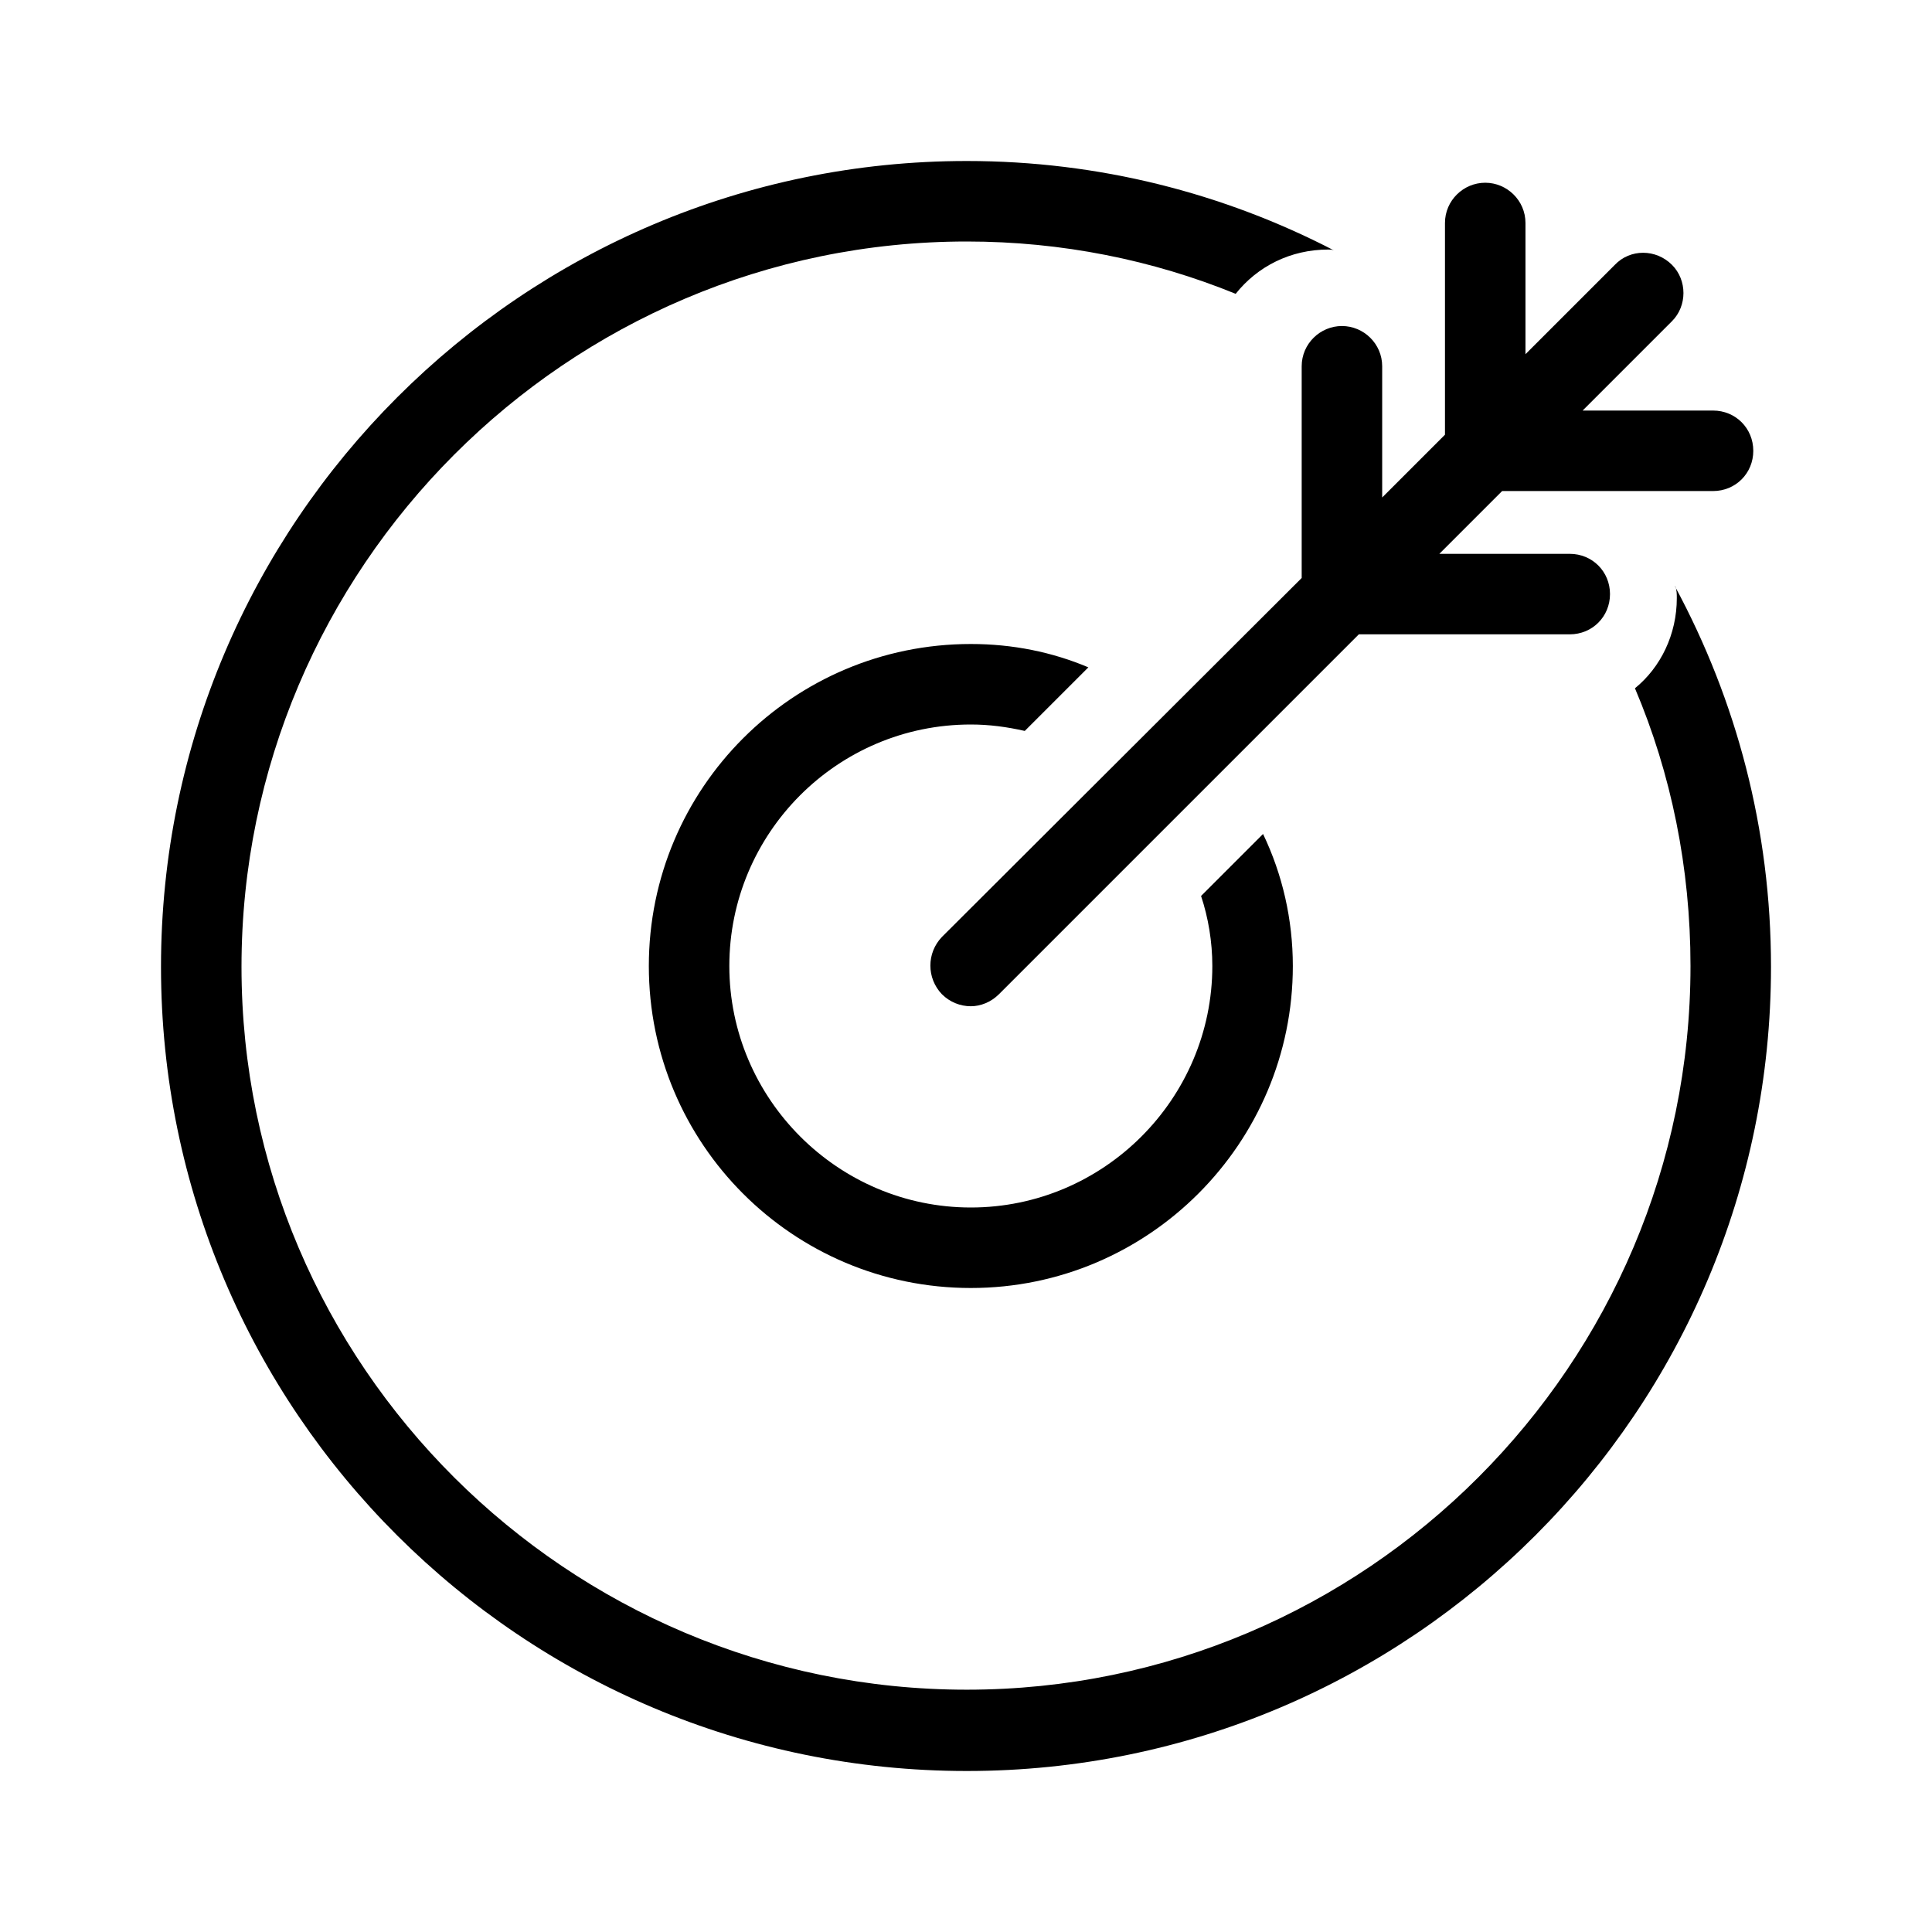
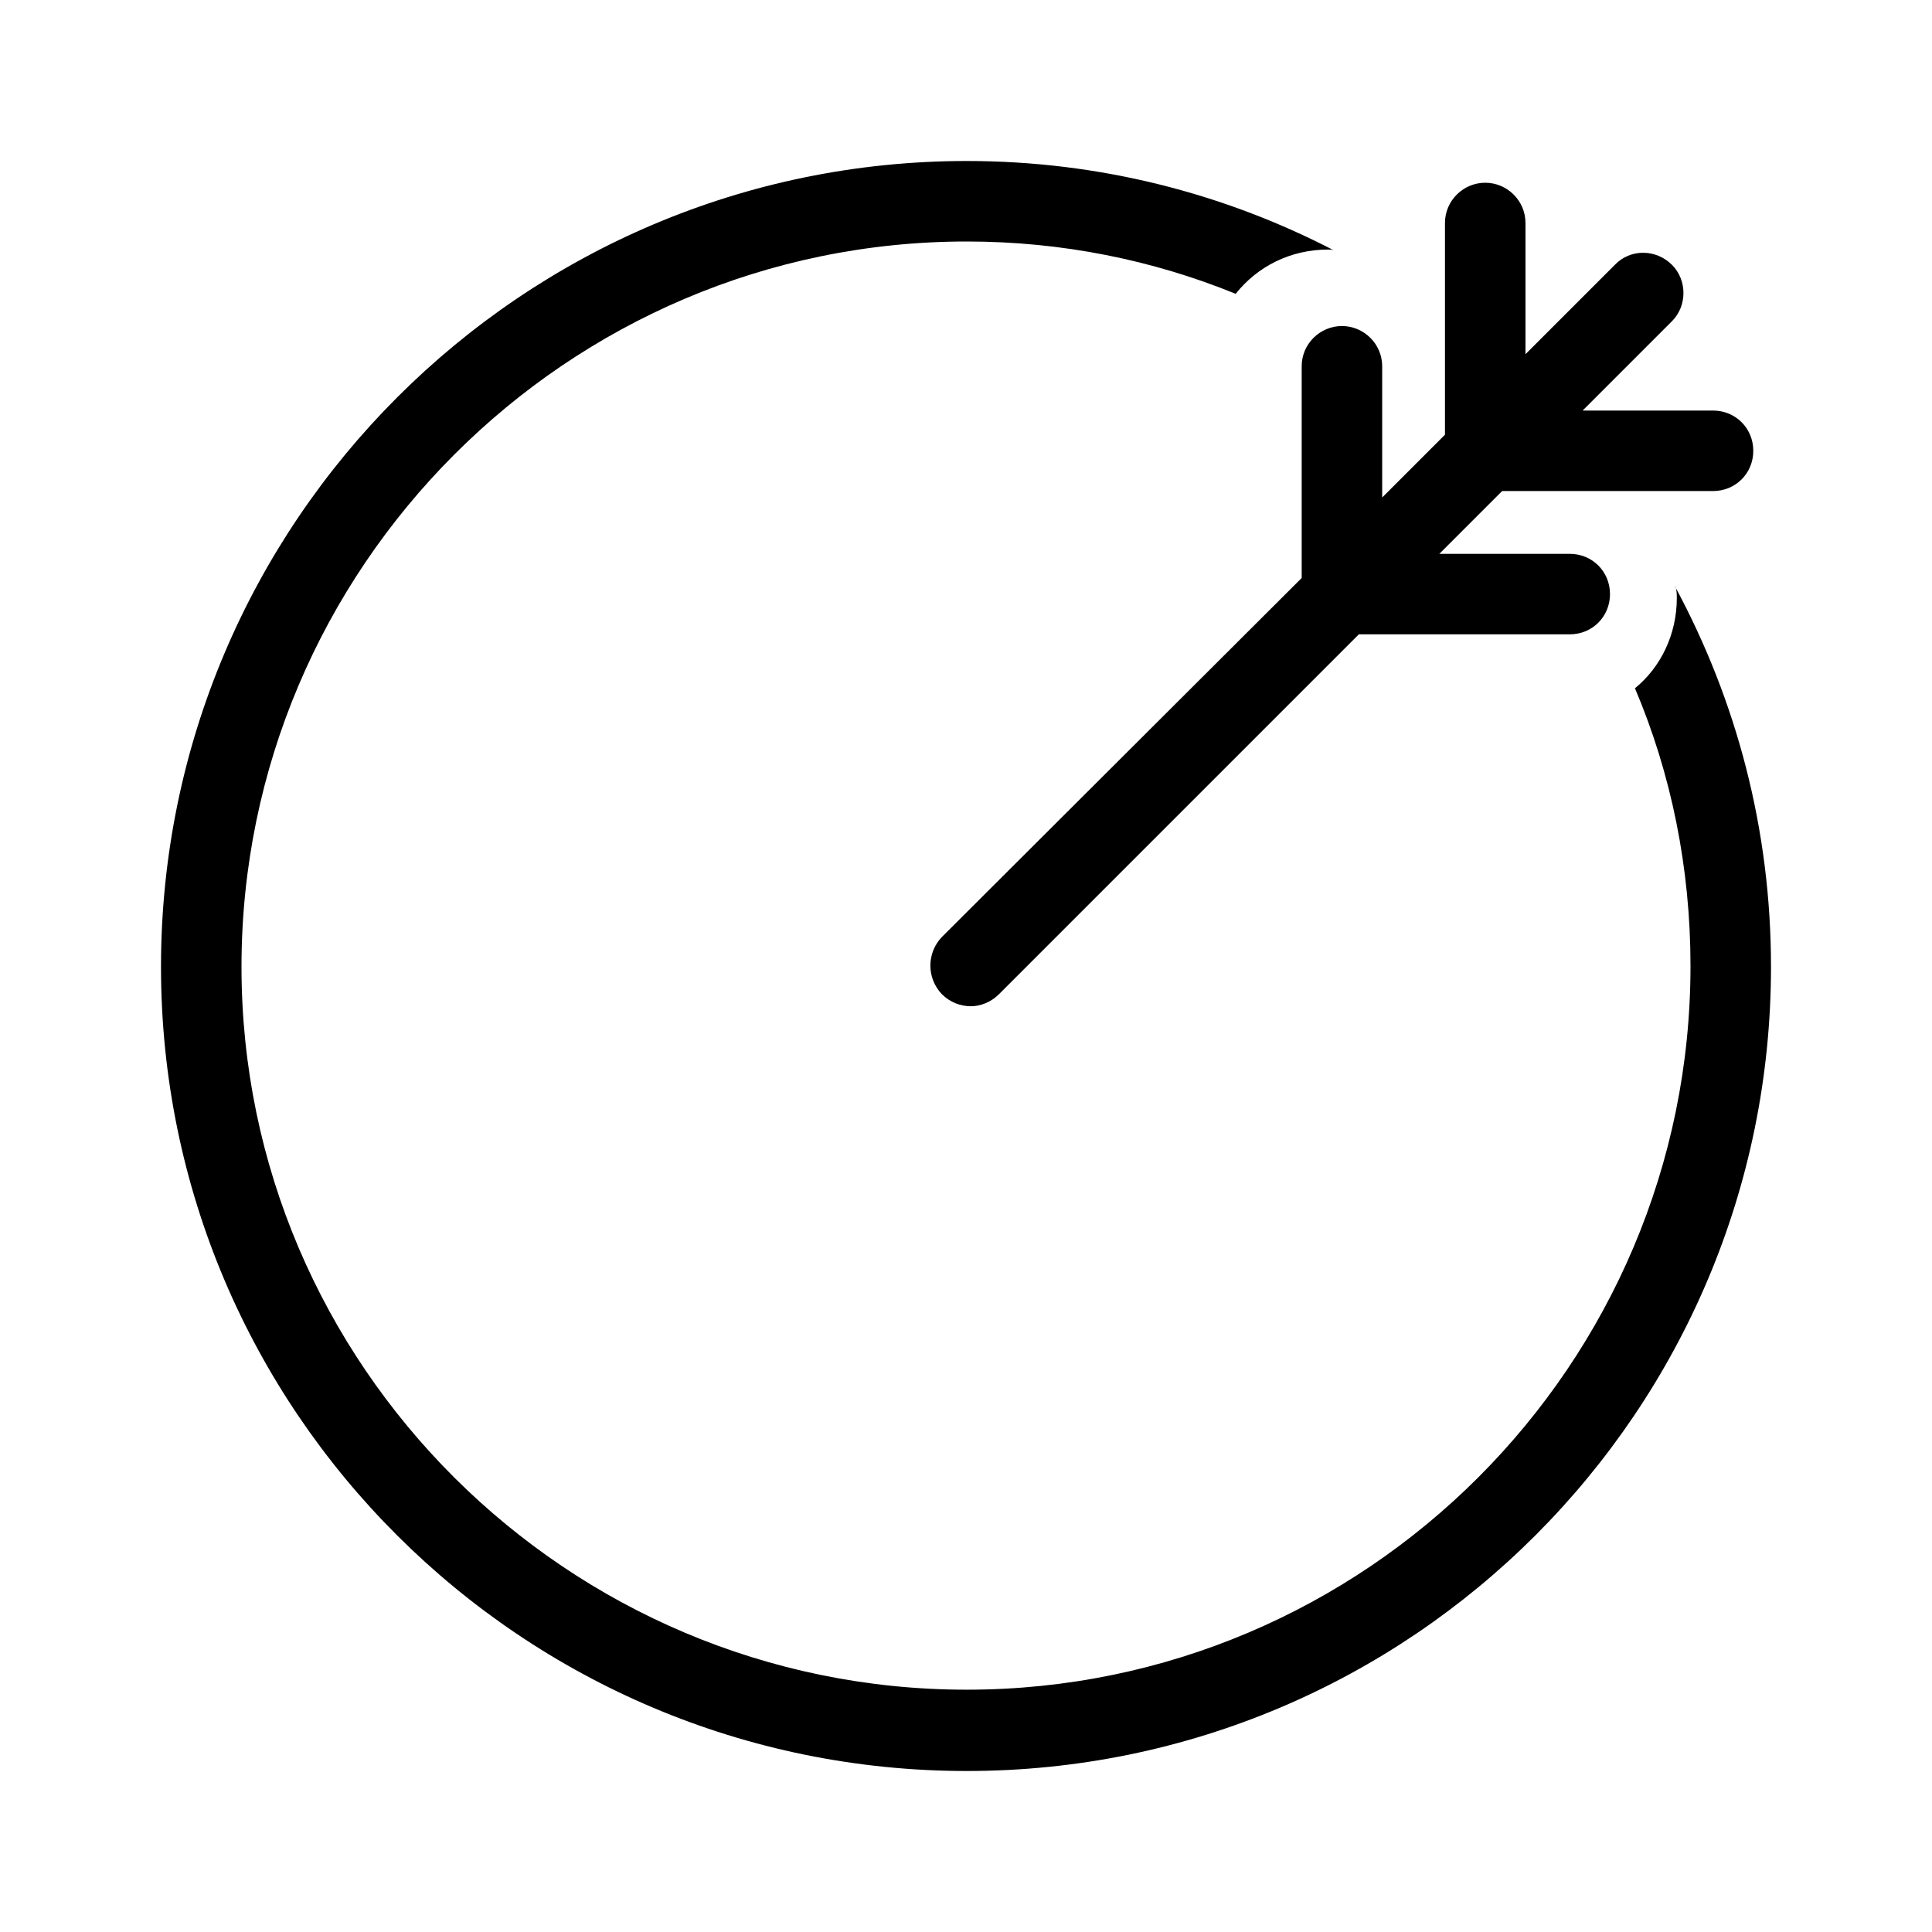
<svg xmlns="http://www.w3.org/2000/svg" viewBox="0 0 24 24">
  <path d="M21.78,5.6c0,.28-.22.5-.5.5h-2.62l-.78.78h1.62c.28,0,.5.22.5.5s-.22.5-.5.5h-2.62l-4.47,4.47c-.1.1-.23.15-.35.15-.13,0-.26-.05-.36-.15-.19-.2-.19-.51,0-.71l4.47-4.46v-2.63c0-.28.23-.5.5-.5s.5.22.5.5v1.63l.78-.78v-2.63c0-.28.23-.5.5-.5s.5.22.5.5v1.63l1.11-1.11c.19-.2.51-.2.71,0,.19.19.19.51,0,.7l-1.11,1.11h1.62c.28,0,.5.22.5.5Z" />
-   <path d="M15.69,10.36l-.77.77c.09.27.14.57.14.87,0,1.65-1.35,3-3,3s-3-1.35-3-3,1.34-3,3-3c.23,0,.45.03.67.08l.79-.79c-.45-.19-.94-.29-1.46-.29-2.21,0-4,1.79-4,4s1.79,4,4,4,4-1.8,4-4c0-.58-.13-1.14-.37-1.64Z" />
  <path d="M20.81,7.28c.02.05.02.1.02.15,0,.45-.2.86-.52,1.12.45,1.06.69,2.23.69,3.45,0,4.95-4.03,8.99-8.99,8.99S3,16.96,3,12.01,7.04,3,12.01,3c1.18,0,2.31.23,3.34.65.27-.34.68-.55,1.15-.55.02,0,.05,0,.07.01-1.37-.71-2.92-1.11-4.56-1.11C6.49,2,2,6.49,2,12.01s4.49,9.99,10.01,9.99,9.99-4.48,9.99-9.99c0-1.71-.43-3.31-1.19-4.72Z" />
</svg>